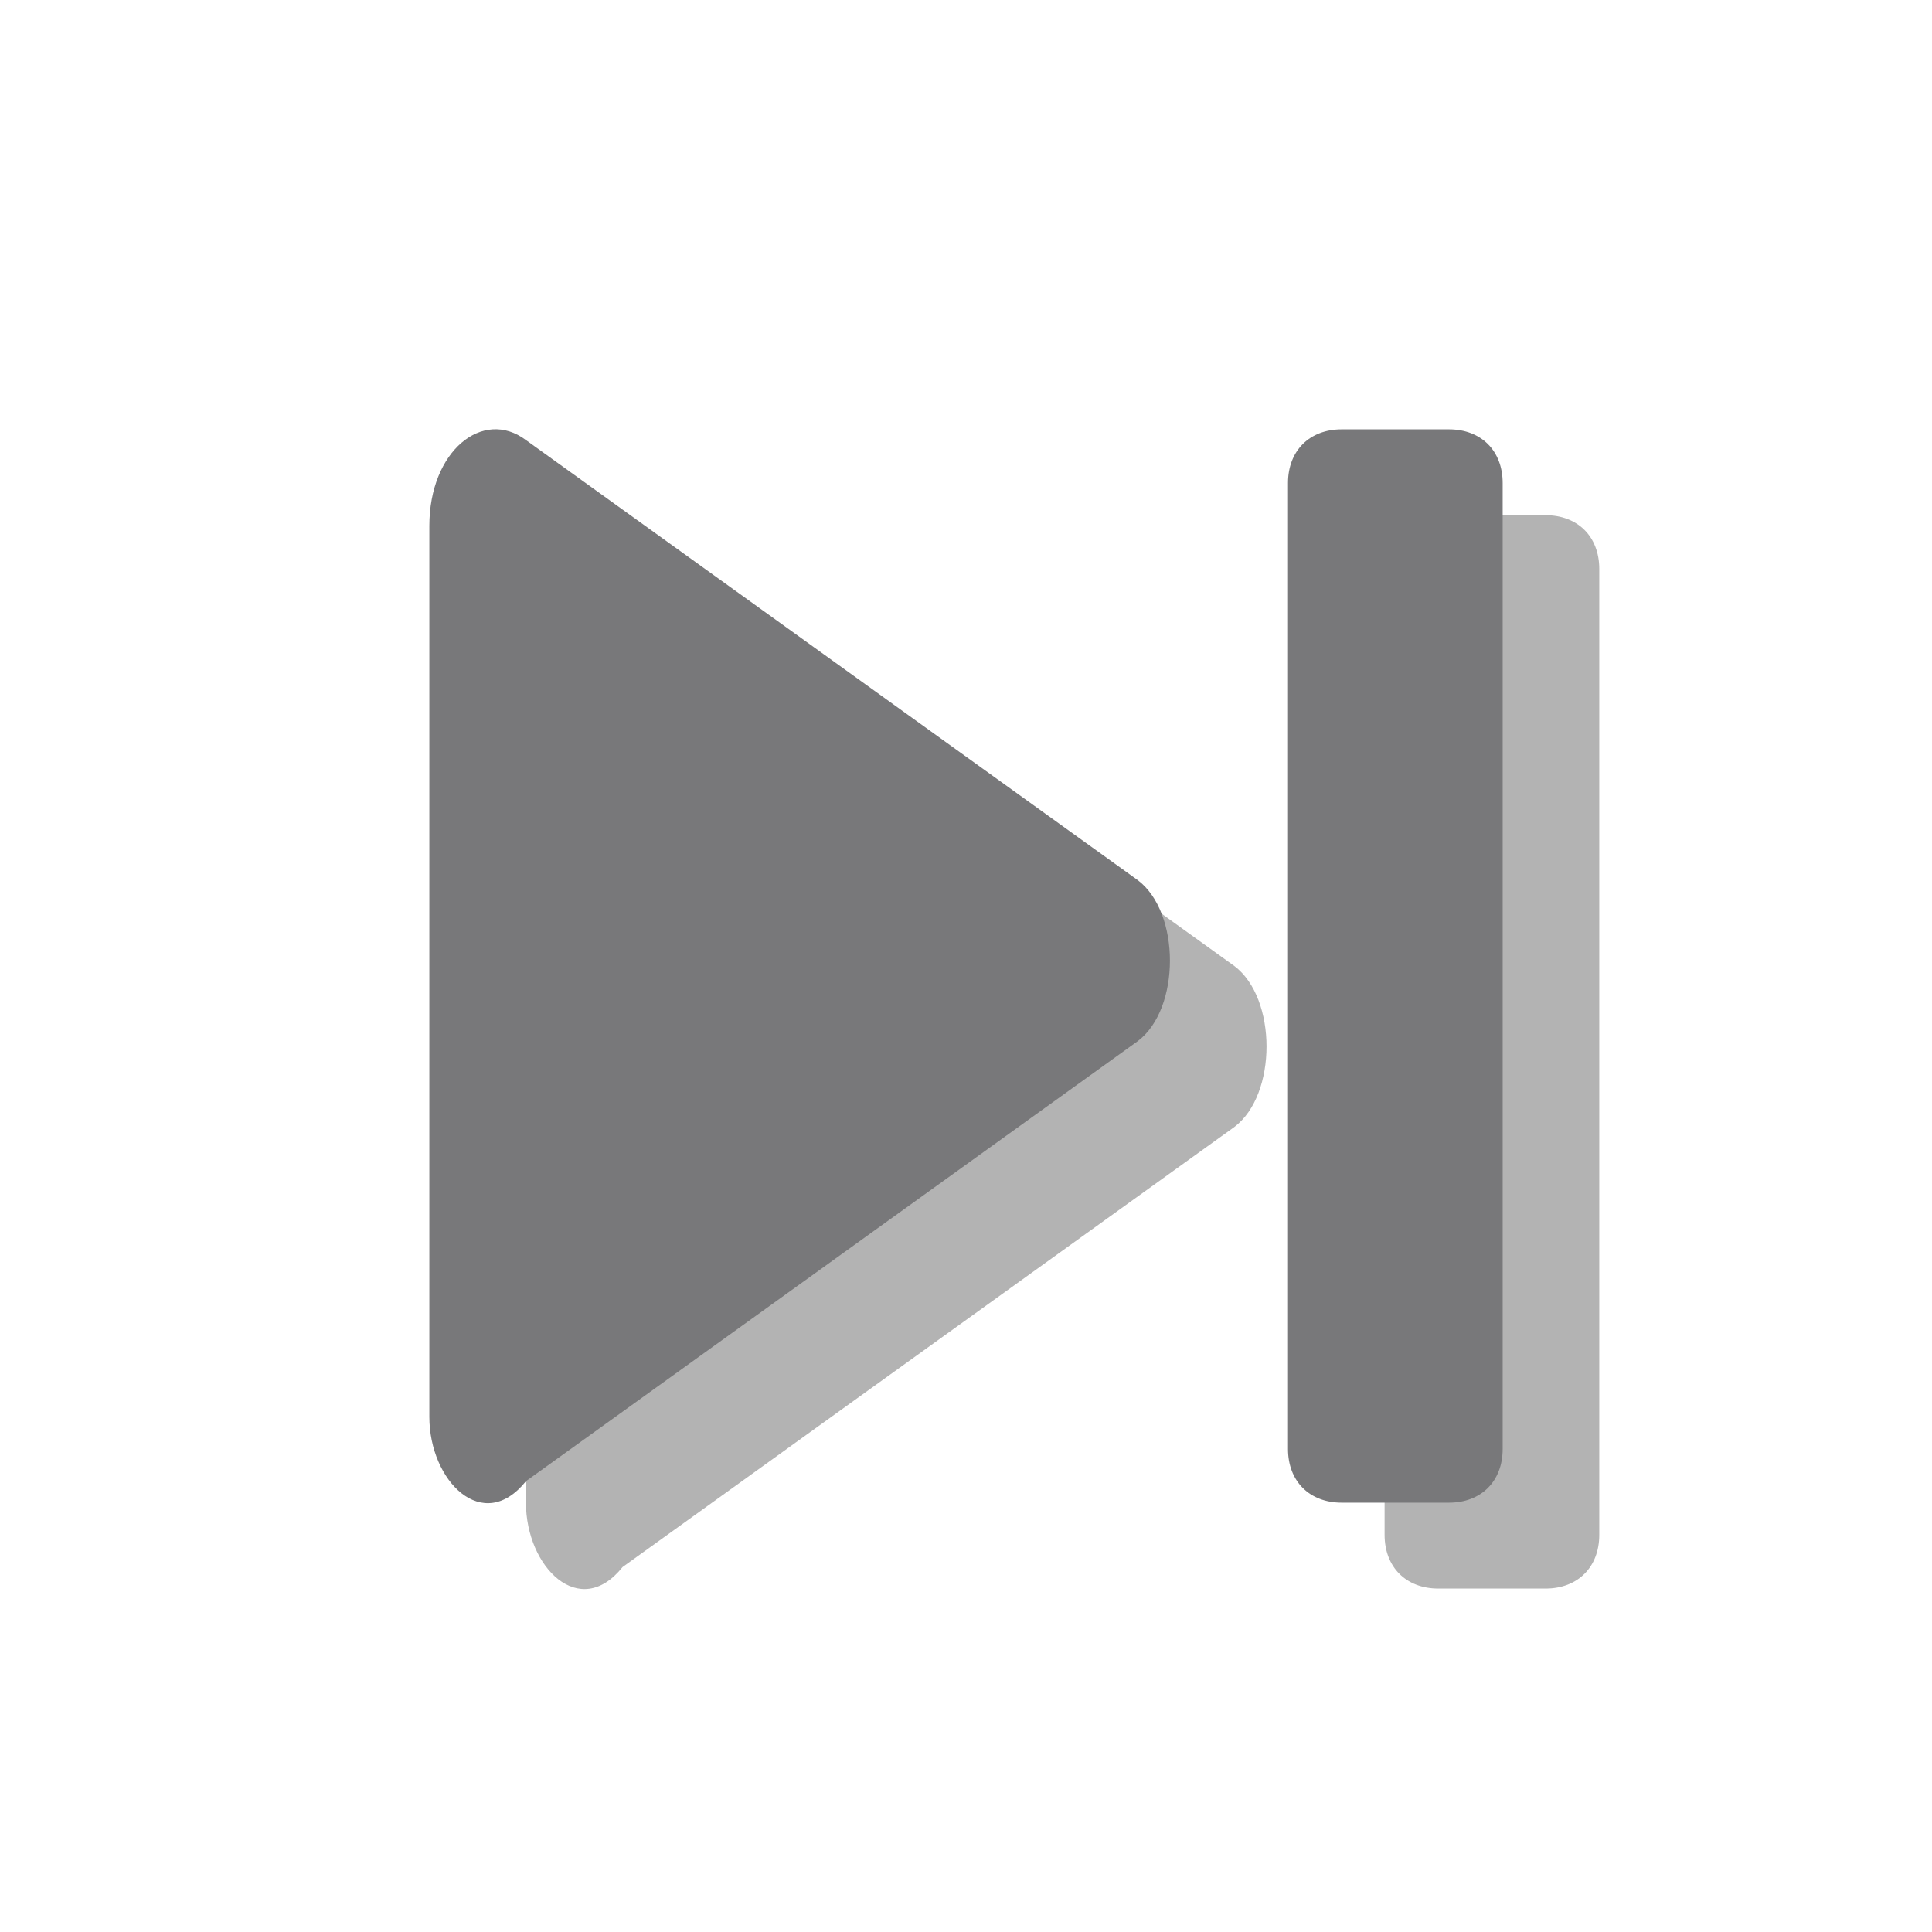
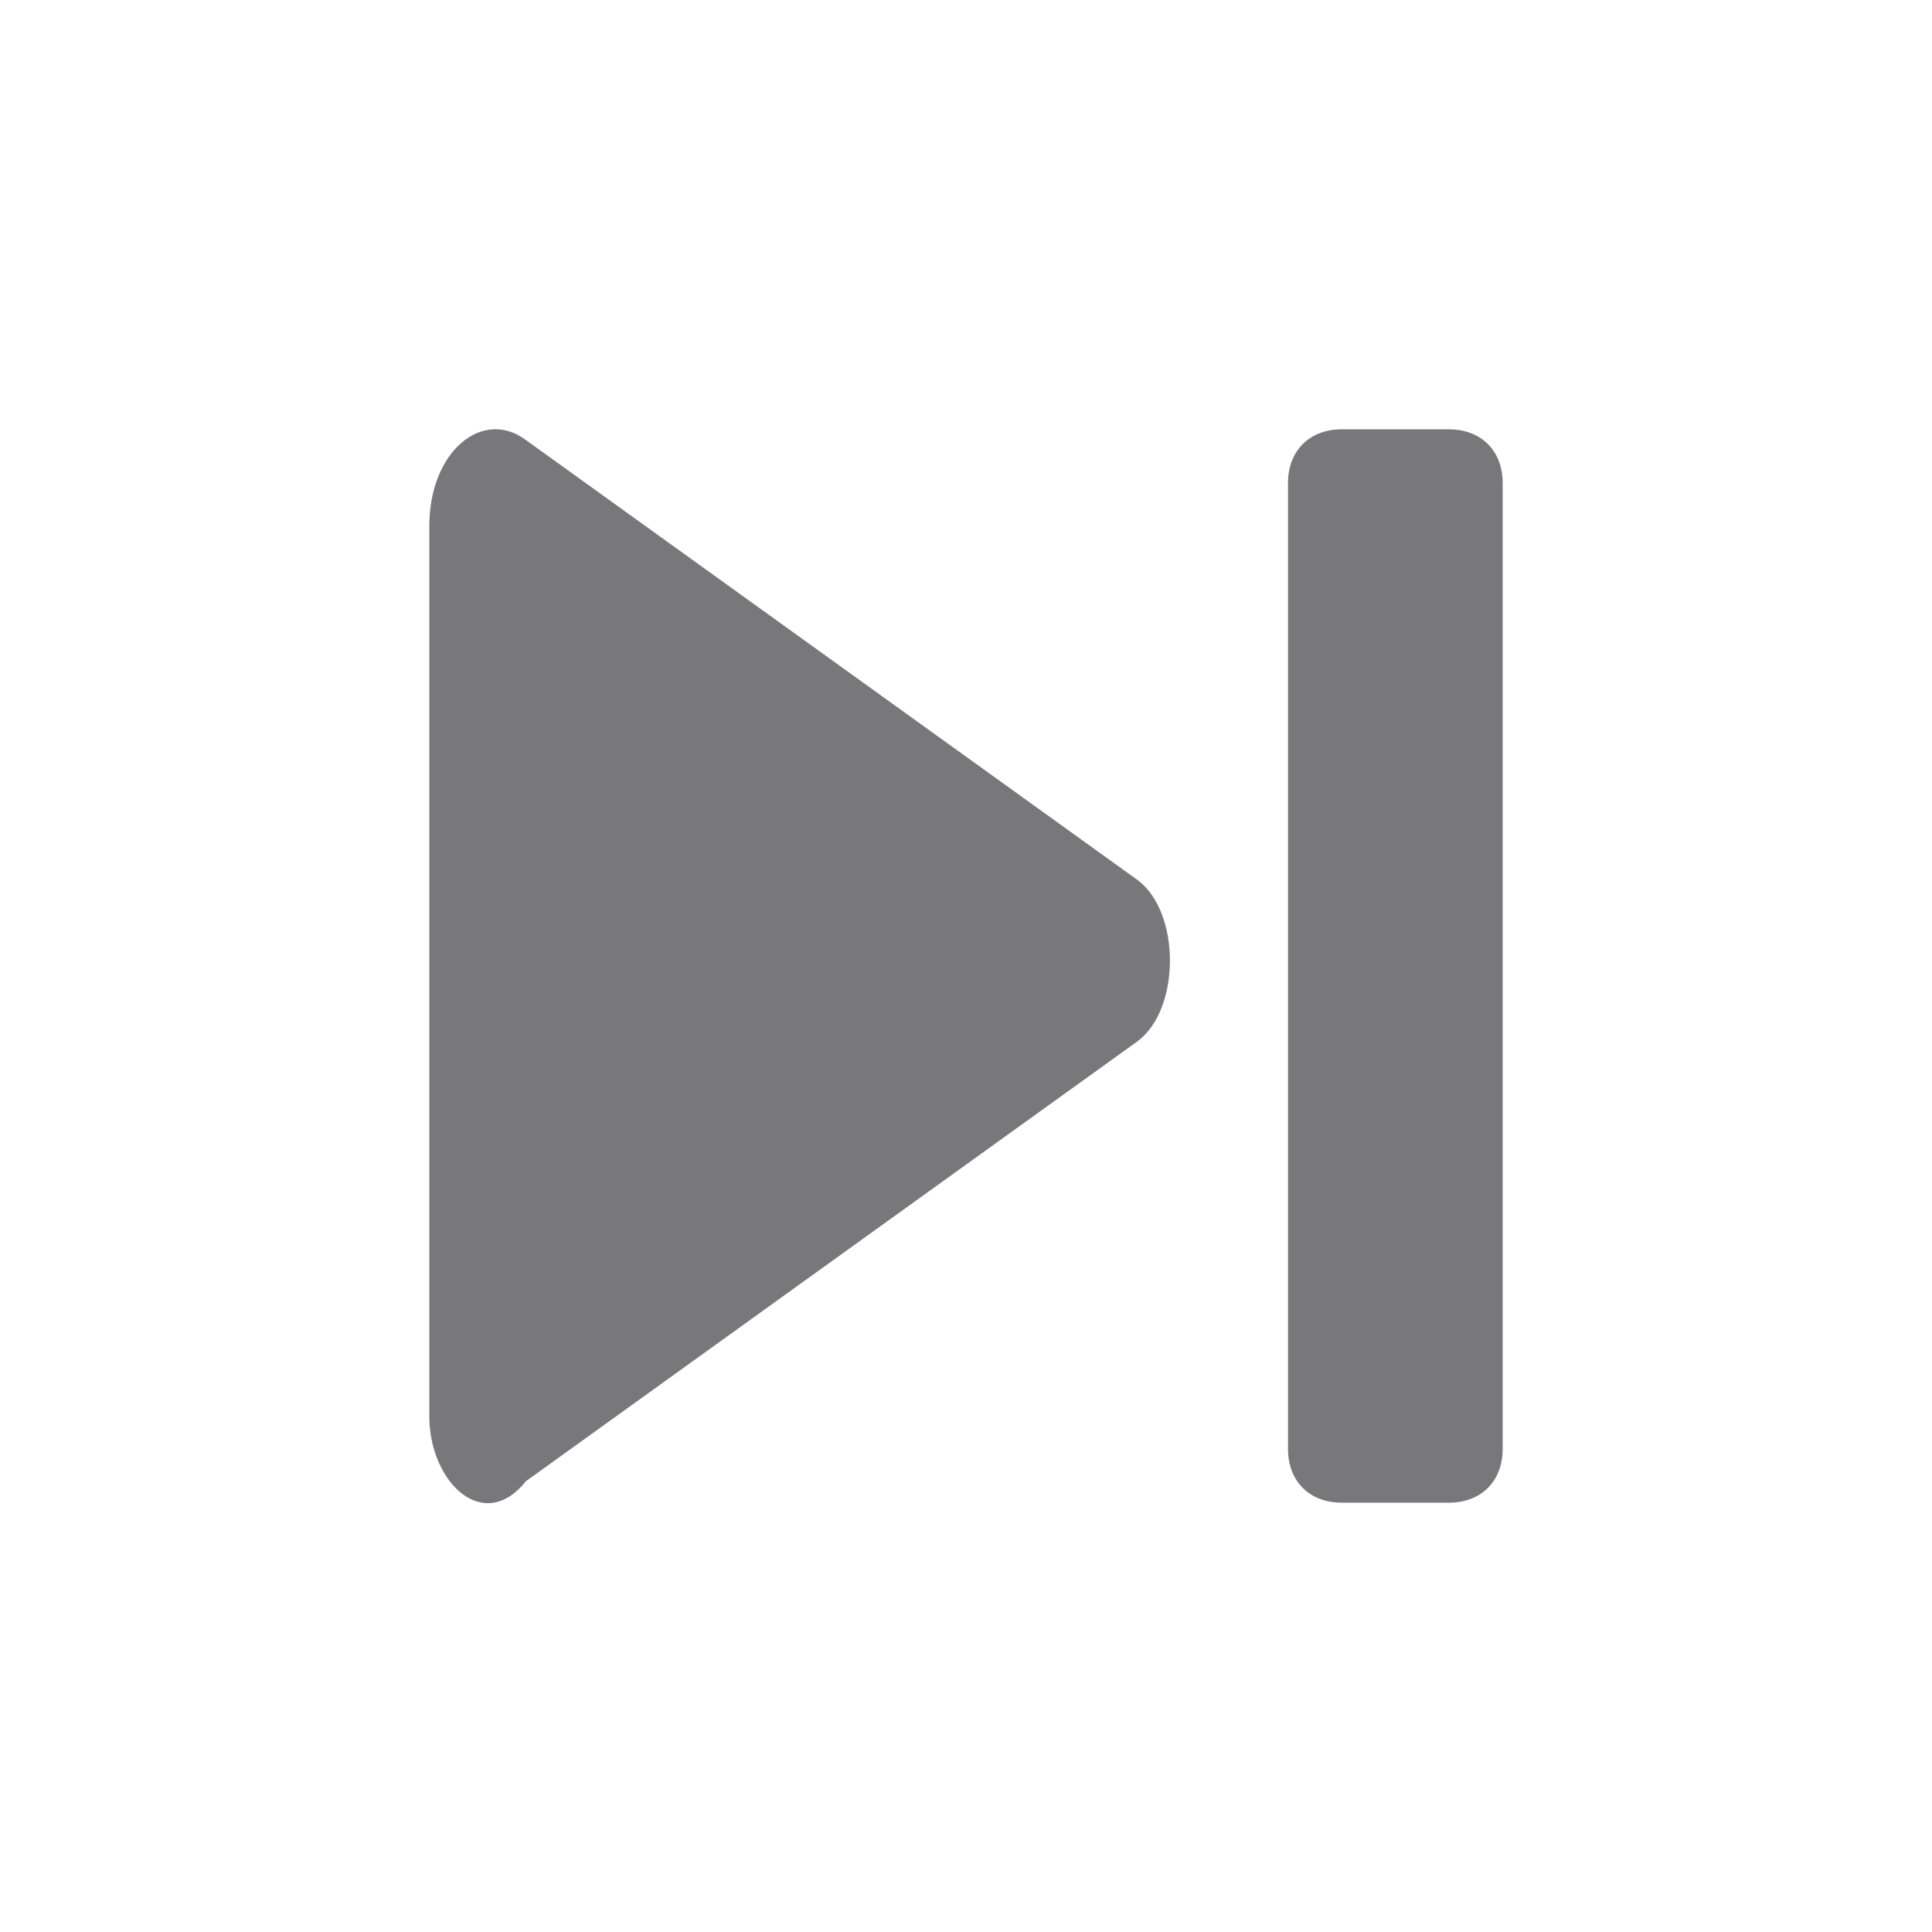
<svg xmlns="http://www.w3.org/2000/svg" version="1.1" id="icon" x="0px" y="0px" viewBox="0 0 18 18" style="enable-background:new 0 0 18 18;" xml:space="preserve">
  <style type="text/css">
	.st0{opacity:0.3;enable-background:new    ;}
	.st1{fill:#78787A;}
</style>
-   <path class="st0" d="M4.9,14V5.7c0-0.7,0.5-1.1,0.9-0.8L11.5,9c0.4,0.3,0.4,1.2,0,1.5l-5.7,4.1C5.4,15.1,4.9,14.6,4.9,14z M14.4,4.8  h-1c-0.3,0-0.5,0.2-0.5,0.5v9c0,0.3,0.2,0.5,0.5,0.5h1c0.3,0,0.5-0.2,0.5-0.5v-9C14.9,5,14.7,4.8,14.4,4.8z" />
  <path class="st1" d="M4,13.2V4.9c0-0.7,0.5-1.1,0.9-0.8l5.7,4.1c0.4,0.3,0.4,1.2,0,1.5l-5.7,4.1C4.5,14.3,4,13.8,4,13.2z M13.5,4h-1  C12.2,4,12,4.2,12,4.5v9c0,0.3,0.2,0.5,0.5,0.5h1c0.3,0,0.5-0.2,0.5-0.5v-9C14,4.2,13.8,4,13.5,4z" />
</svg>